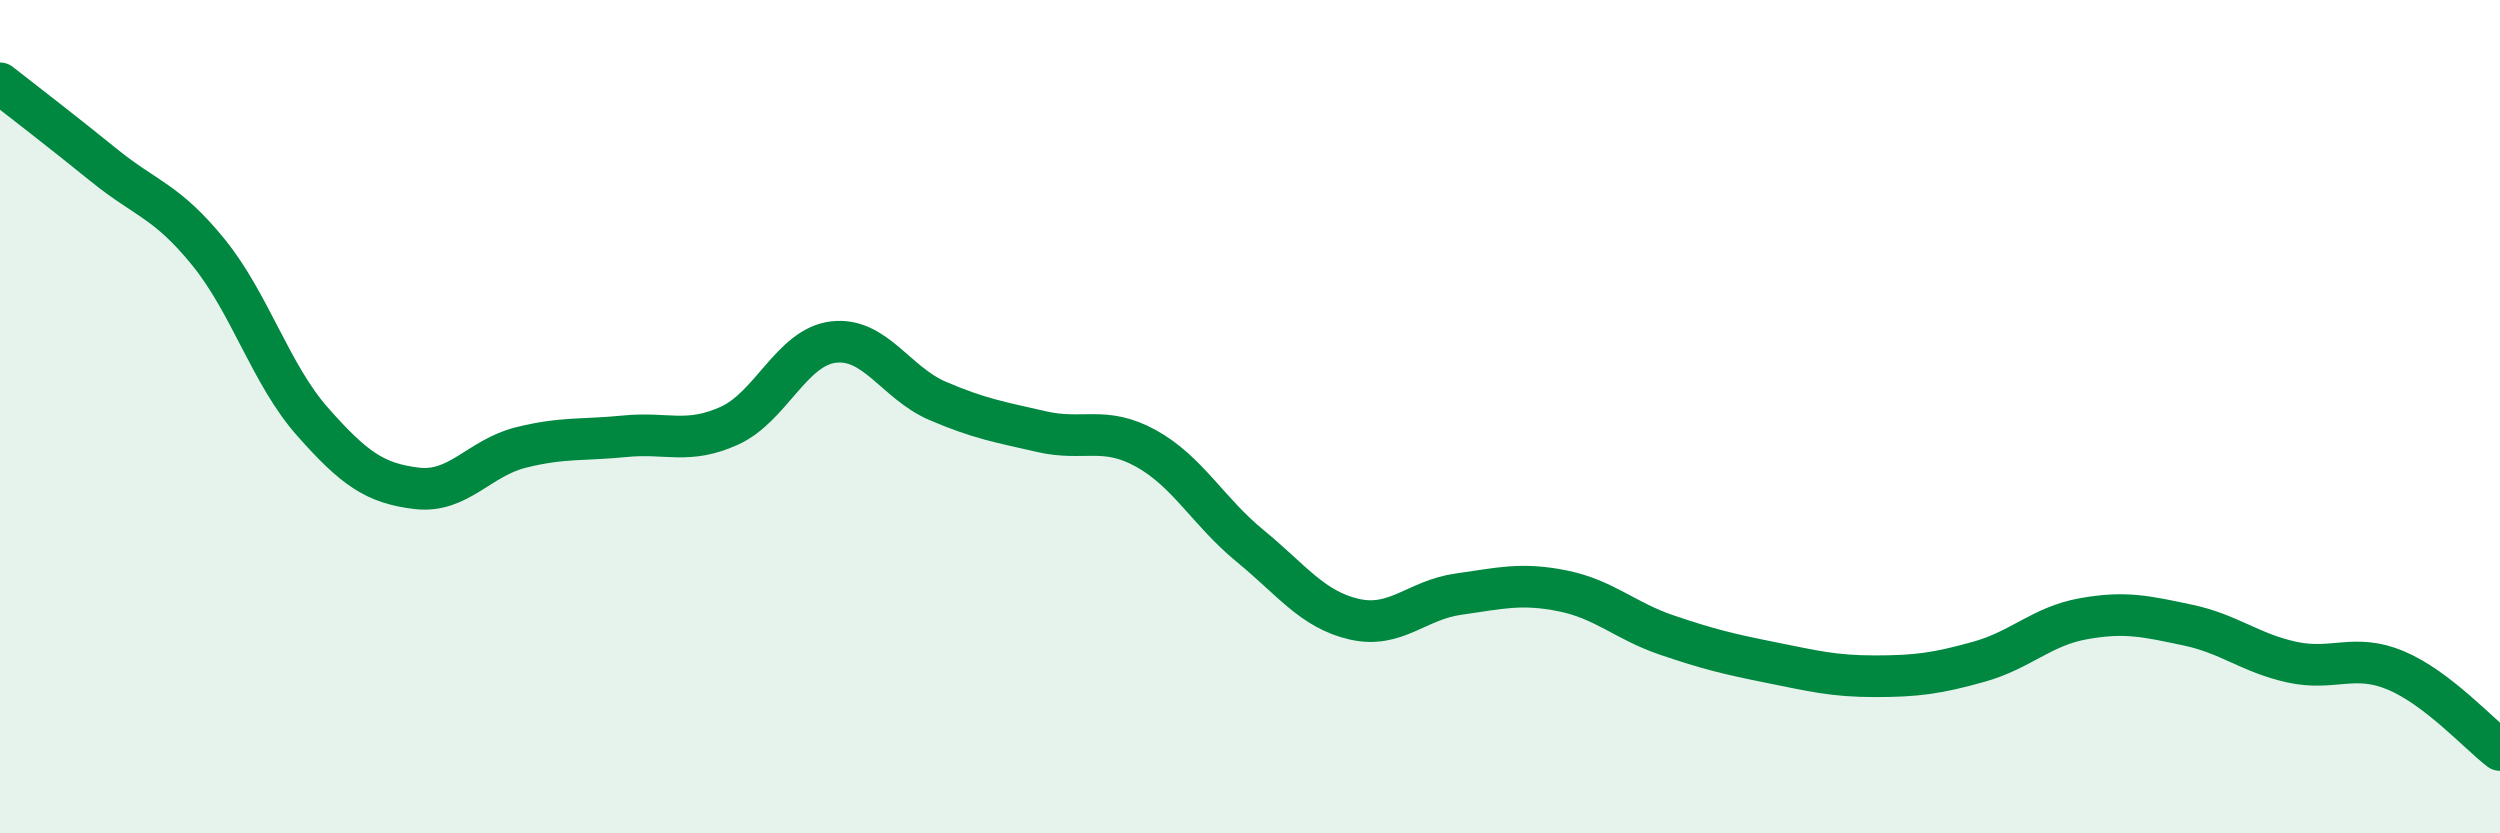
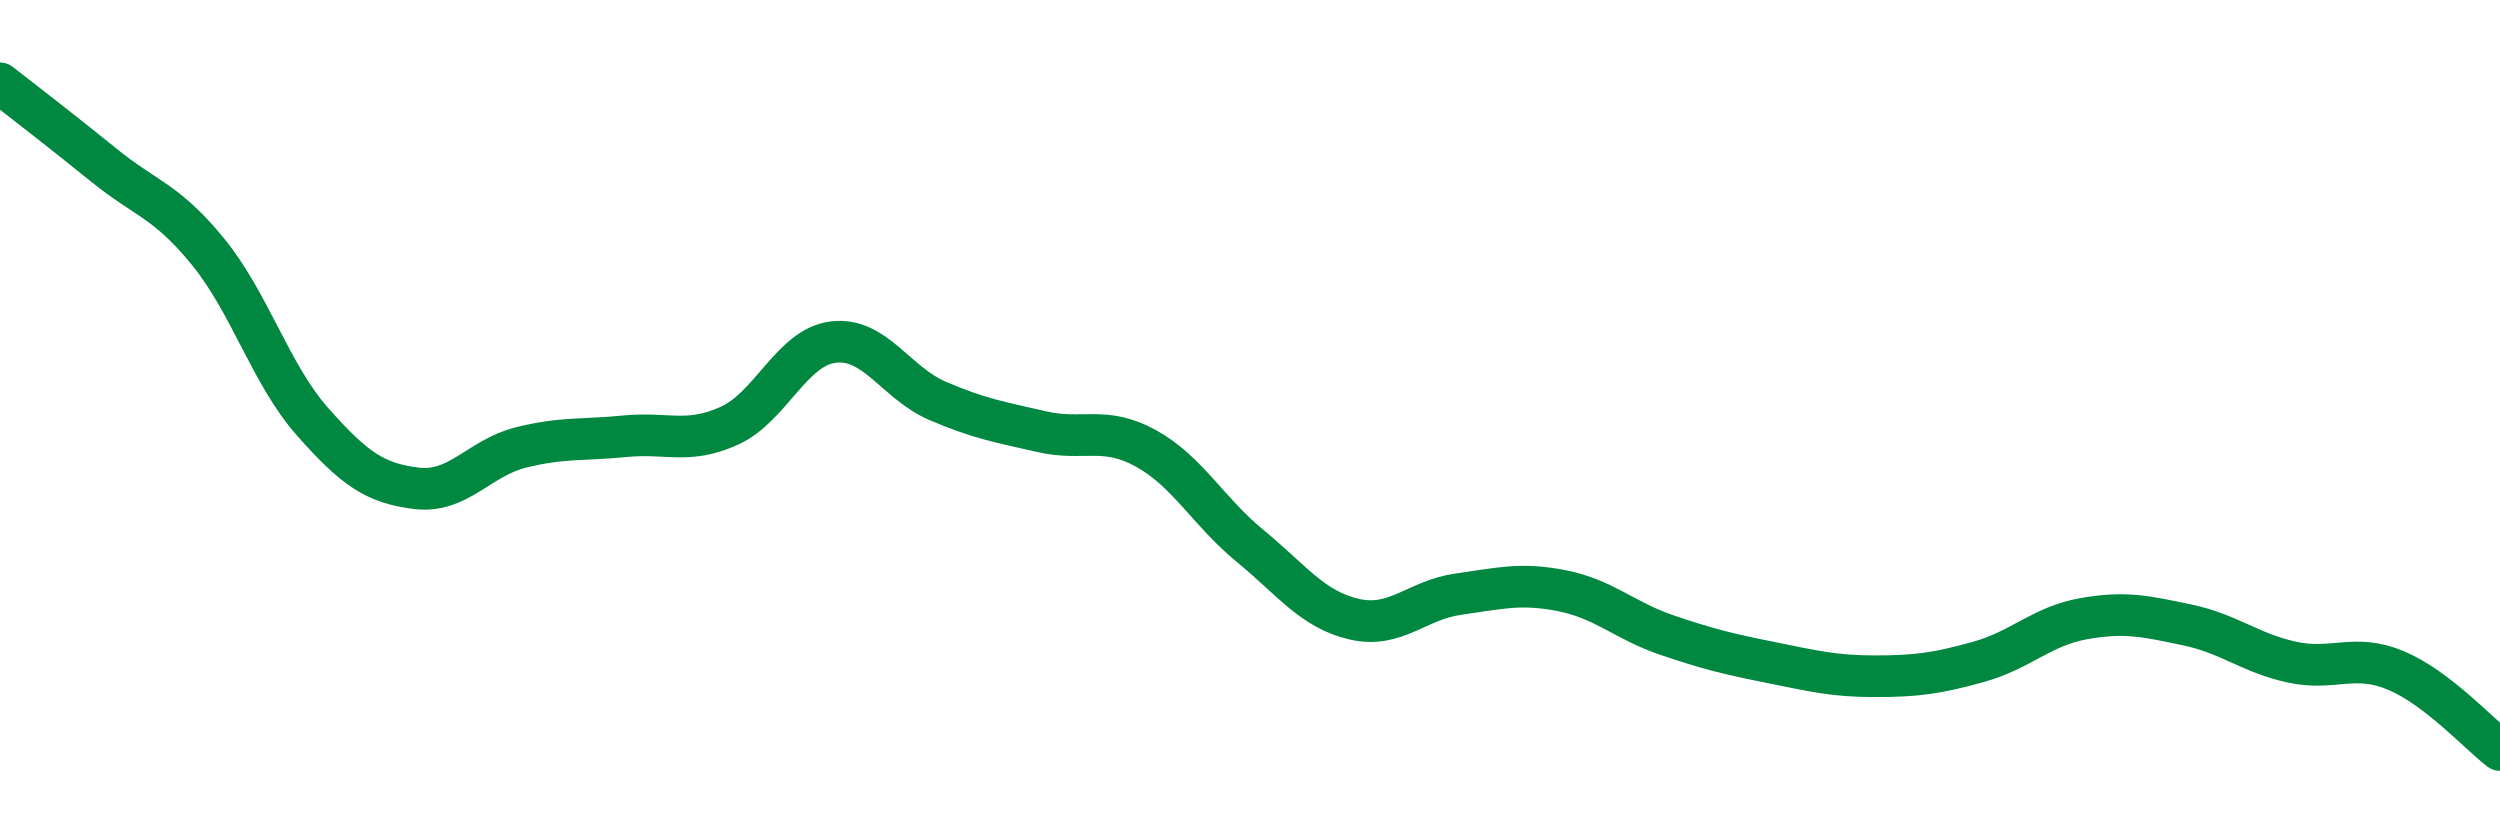
<svg xmlns="http://www.w3.org/2000/svg" width="60" height="20" viewBox="0 0 60 20">
-   <path d="M 0,2 C 0.5,2.39 1.5,3.16 2.5,3.97 C 3.5,4.78 4,4.82 5,6.05 C 6,7.28 6.5,8.99 7.5,10.12 C 8.5,11.25 9,11.6 10,11.72 C 11,11.84 11.5,10.99 12.5,10.74 C 13.5,10.49 14,10.57 15,10.47 C 16,10.37 16.5,10.67 17.5,10.22 C 18.5,9.77 19,8.33 20,8.21 C 21,8.09 21.5,9.19 22.5,9.62 C 23.5,10.05 24,10.13 25,10.36 C 26,10.59 26.5,10.21 27.5,10.76 C 28.5,11.31 29,12.28 30,13.1 C 31,13.92 31.5,14.63 32.5,14.86 C 33.5,15.09 34,14.4 35,14.26 C 36,14.12 36.5,13.98 37.5,14.18 C 38.5,14.38 39,14.9 40,15.24 C 41,15.58 41.5,15.7 42.5,15.9 C 43.5,16.1 44,16.23 45,16.23 C 46,16.23 46.5,16.16 47.5,15.88 C 48.5,15.6 49,15.03 50,14.85 C 51,14.67 51.5,14.79 52.5,15 C 53.5,15.21 54,15.67 55,15.89 C 56,16.11 56.5,15.67 57.5,16.09 C 58.5,16.51 59.5,17.62 60,18L60 20L0 20Z" fill="#008740" opacity="0.1" stroke-linecap="round" stroke-linejoin="round" />
  <path d="M 0,2 C 0.5,2.39 1.5,3.16 2.5,3.97 C 3.5,4.78 4,4.82 5,6.05 C 6,7.28 6.5,8.99 7.5,10.12 C 8.5,11.25 9,11.6 10,11.72 C 11,11.84 11.5,10.99 12.5,10.74 C 13.5,10.49 14,10.57 15,10.47 C 16,10.37 16.5,10.67 17.5,10.22 C 18.5,9.77 19,8.33 20,8.21 C 21,8.09 21.5,9.19 22.5,9.62 C 23.5,10.05 24,10.13 25,10.36 C 26,10.59 26.5,10.21 27.5,10.76 C 28.5,11.31 29,12.28 30,13.1 C 31,13.92 31.5,14.63 32.5,14.86 C 33.5,15.09 34,14.4 35,14.26 C 36,14.12 36.5,13.98 37.5,14.18 C 38.5,14.38 39,14.9 40,15.24 C 41,15.58 41.5,15.7 42.5,15.9 C 43.5,16.1 44,16.23 45,16.23 C 46,16.23 46.5,16.16 47.5,15.88 C 48.5,15.6 49,15.03 50,14.85 C 51,14.67 51.5,14.79 52.5,15 C 53.5,15.21 54,15.67 55,15.89 C 56,16.11 56.5,15.67 57.5,16.09 C 58.5,16.51 59.5,17.62 60,18" stroke="#008740" stroke-width="1" fill="none" stroke-linecap="round" stroke-linejoin="round" />
</svg>